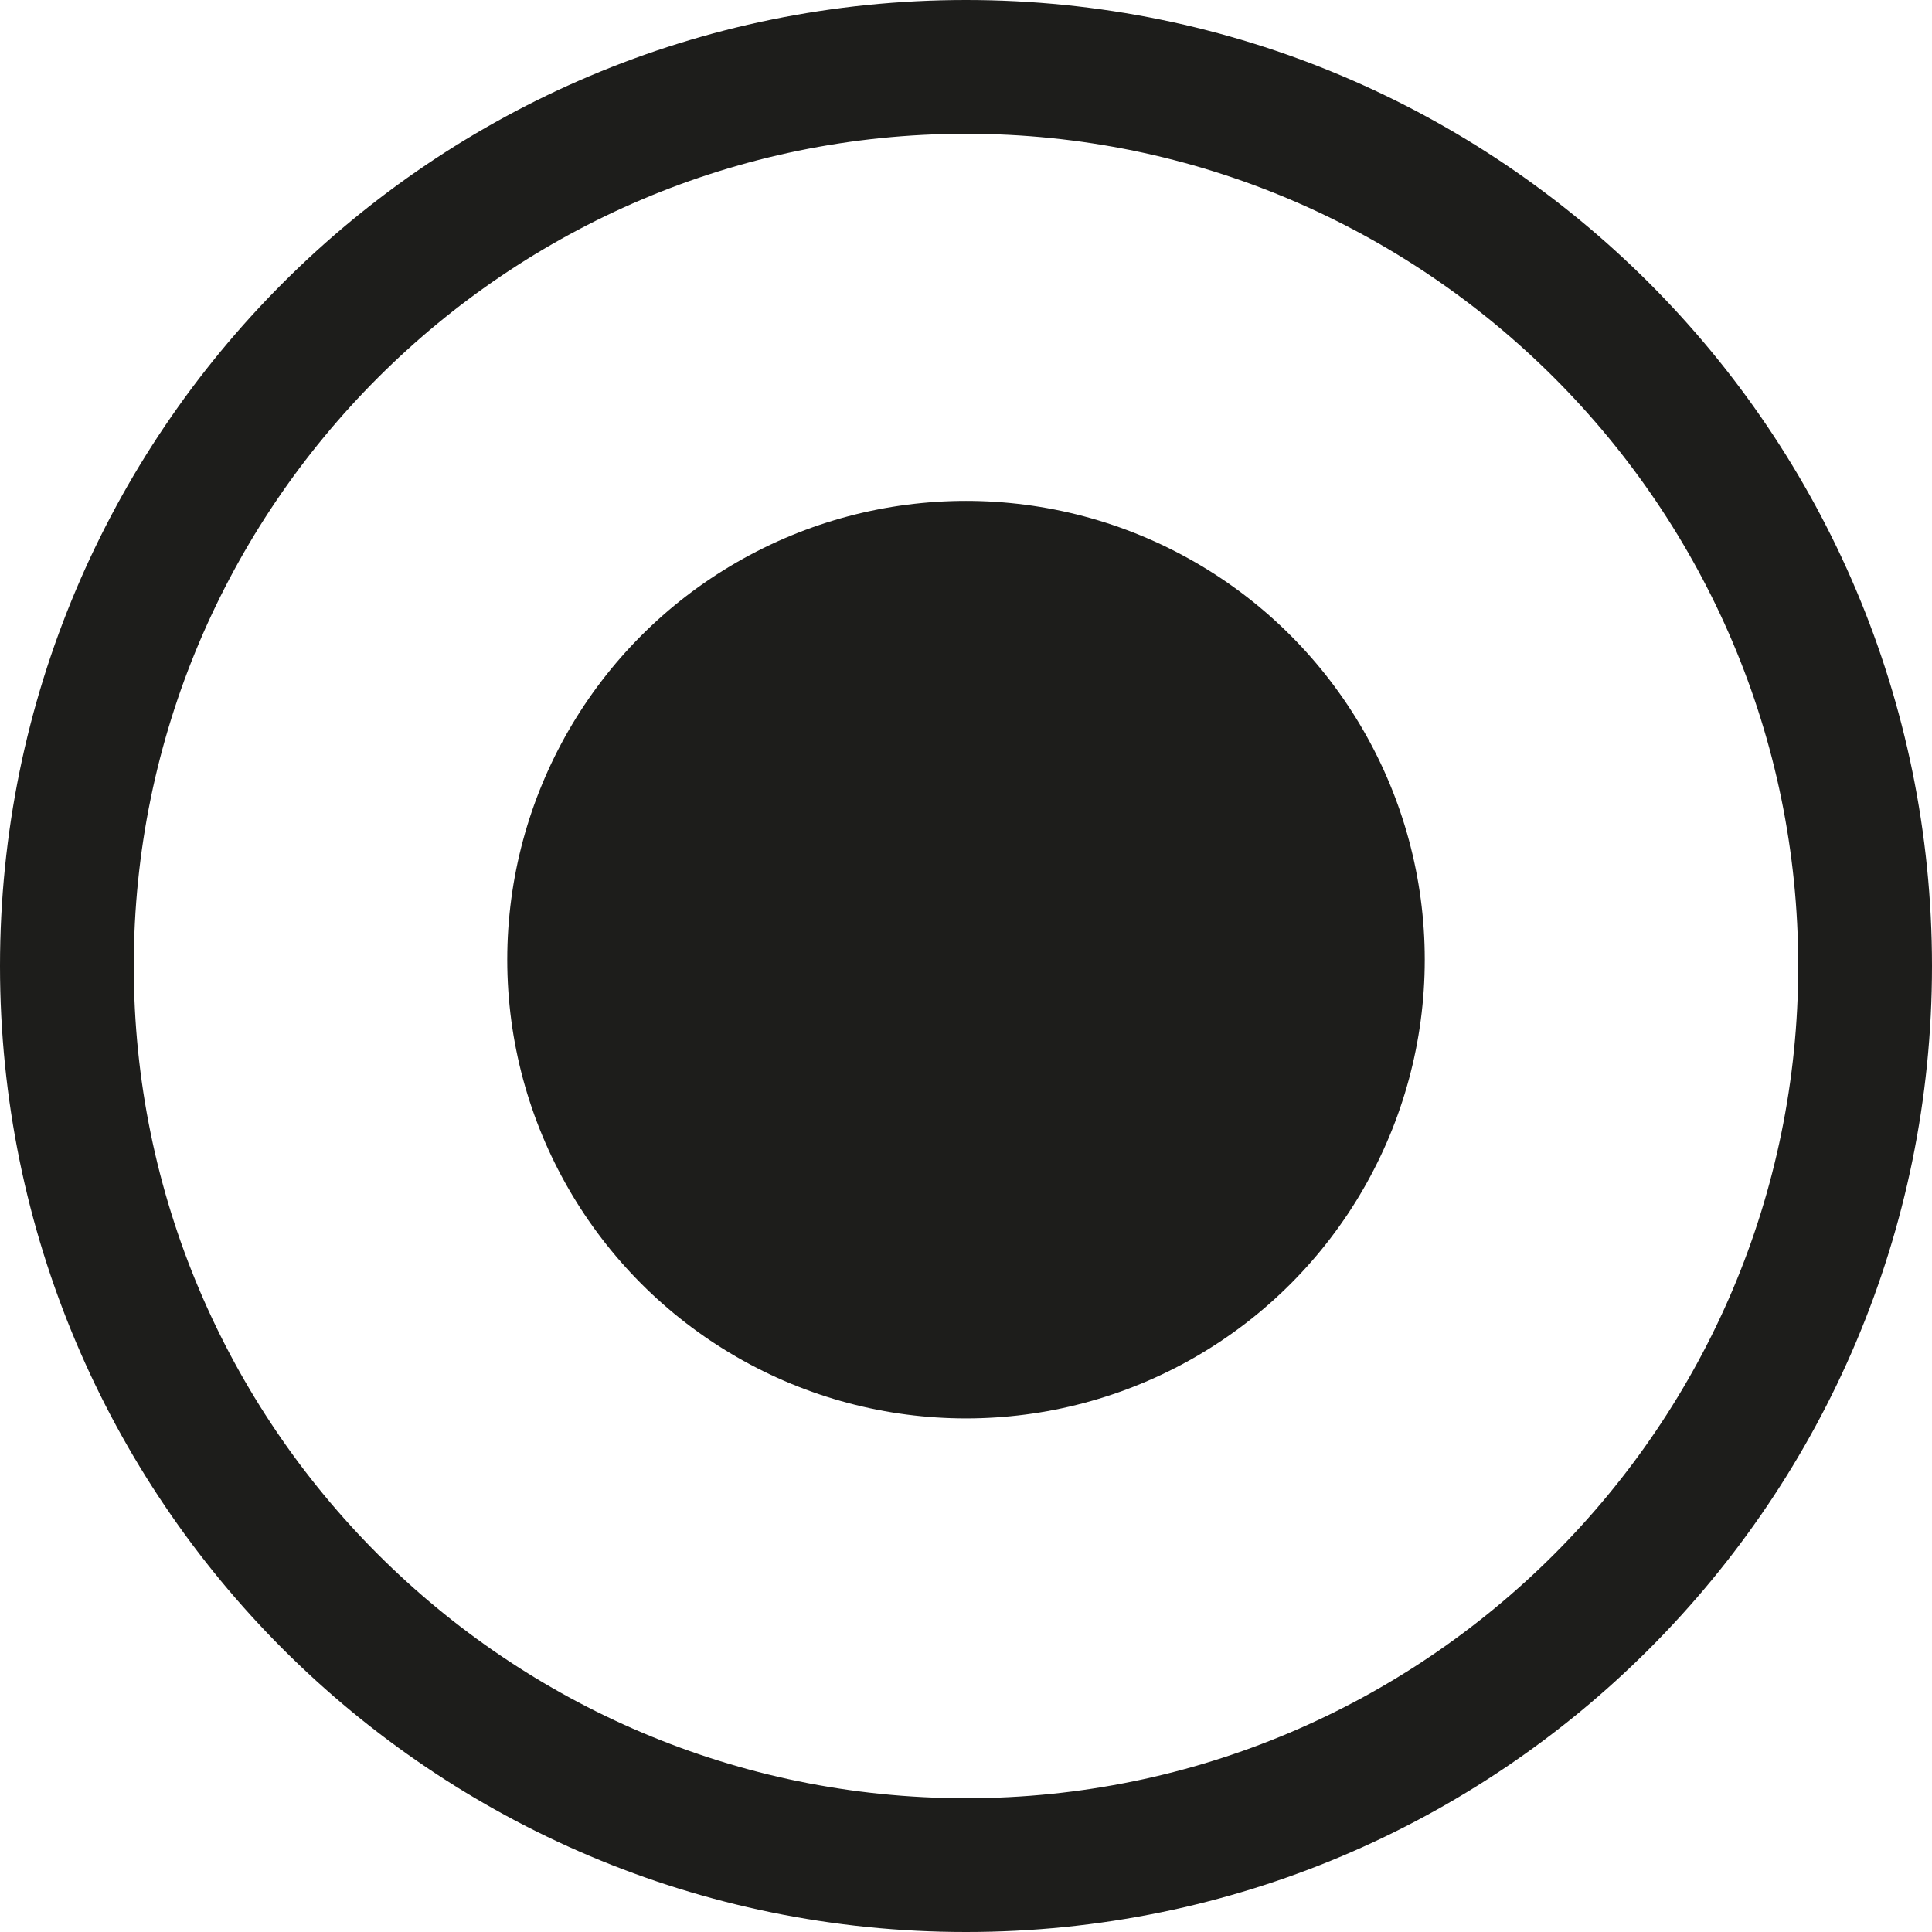
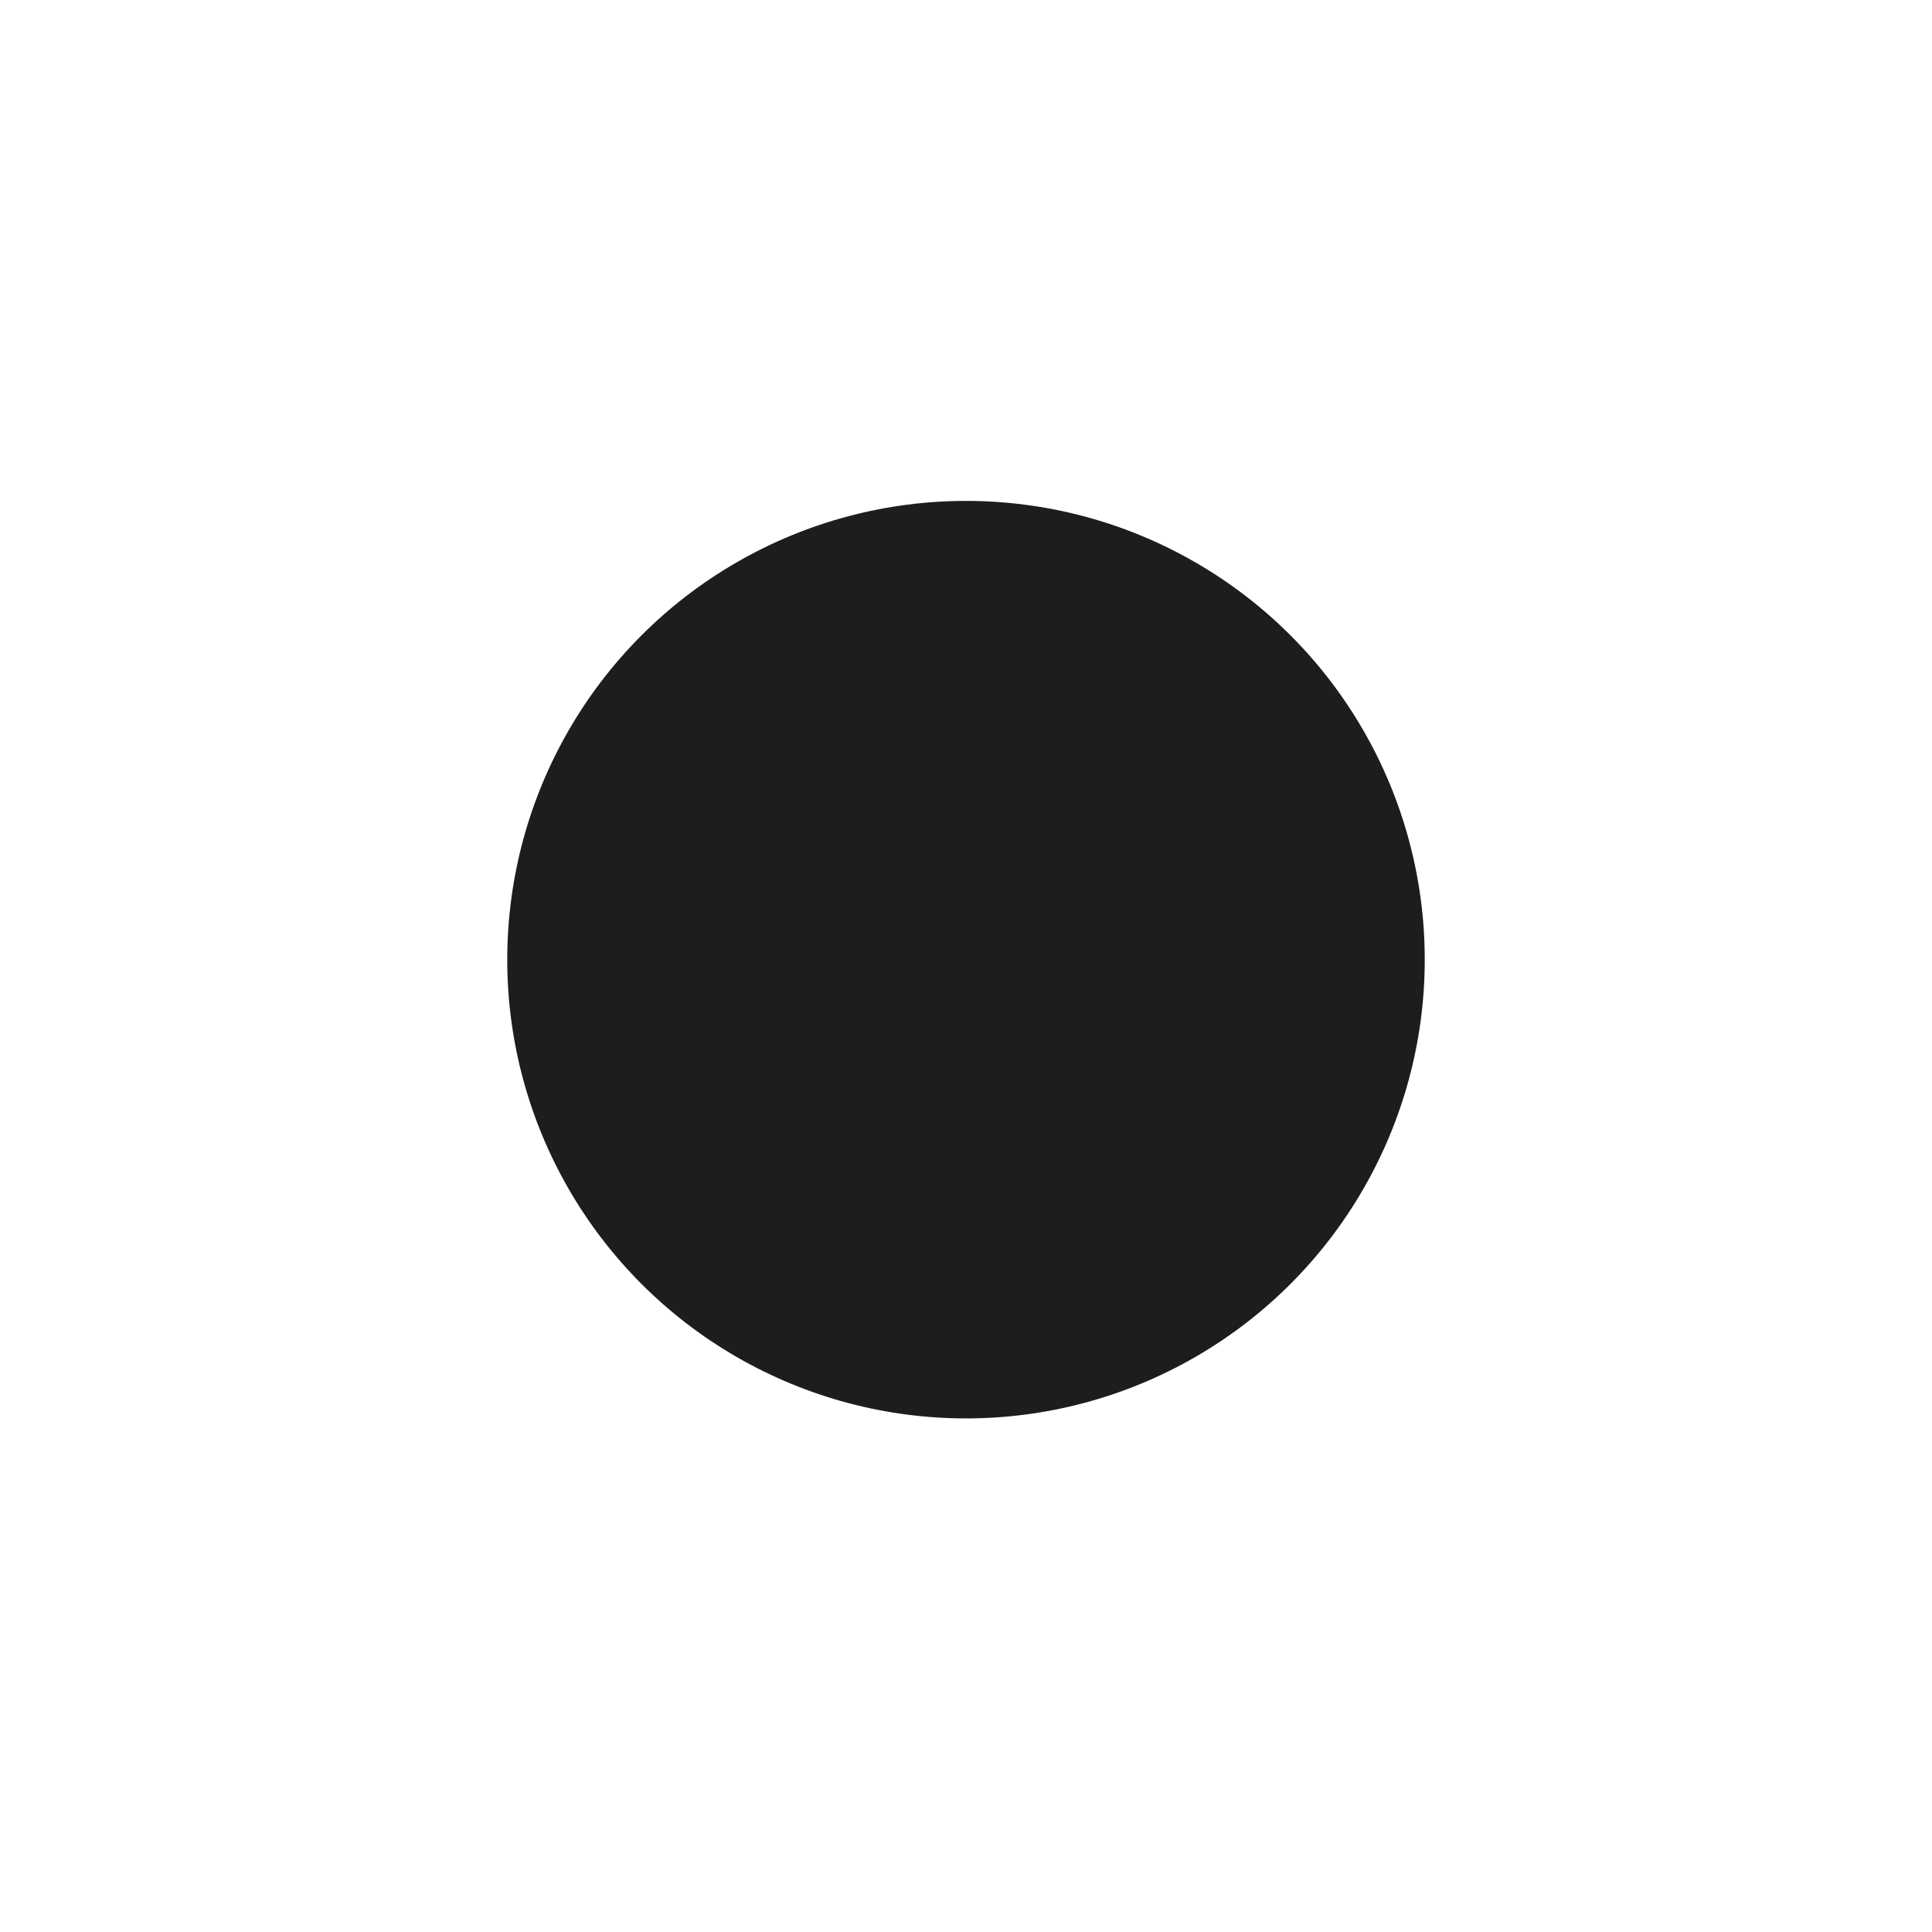
<svg xmlns="http://www.w3.org/2000/svg" id="Capa_2" viewBox="0 0 274.12 274.12">
  <defs>
    <style>.cls-1{fill:#1d1d1b;stroke-width:0px;}</style>
  </defs>
  <g id="Capa_1-2">
    <circle class="cls-1" cx="137.06" cy="136.16" r="65.09" />
-     <path class="cls-1" d="M137.06,18.98c65.11,0,118.08,52.97,118.08,118.08s-52.97,118.08-118.08,118.08S18.98,202.17,18.98,137.06,71.95,18.98,137.06,18.98M137.06,0C61.36,0,0,61.36,0,137.06s61.36,137.06,137.06,137.06,137.06-61.36,137.06-137.06S212.76,0,137.06,0h0Z" />
  </g>
</svg>